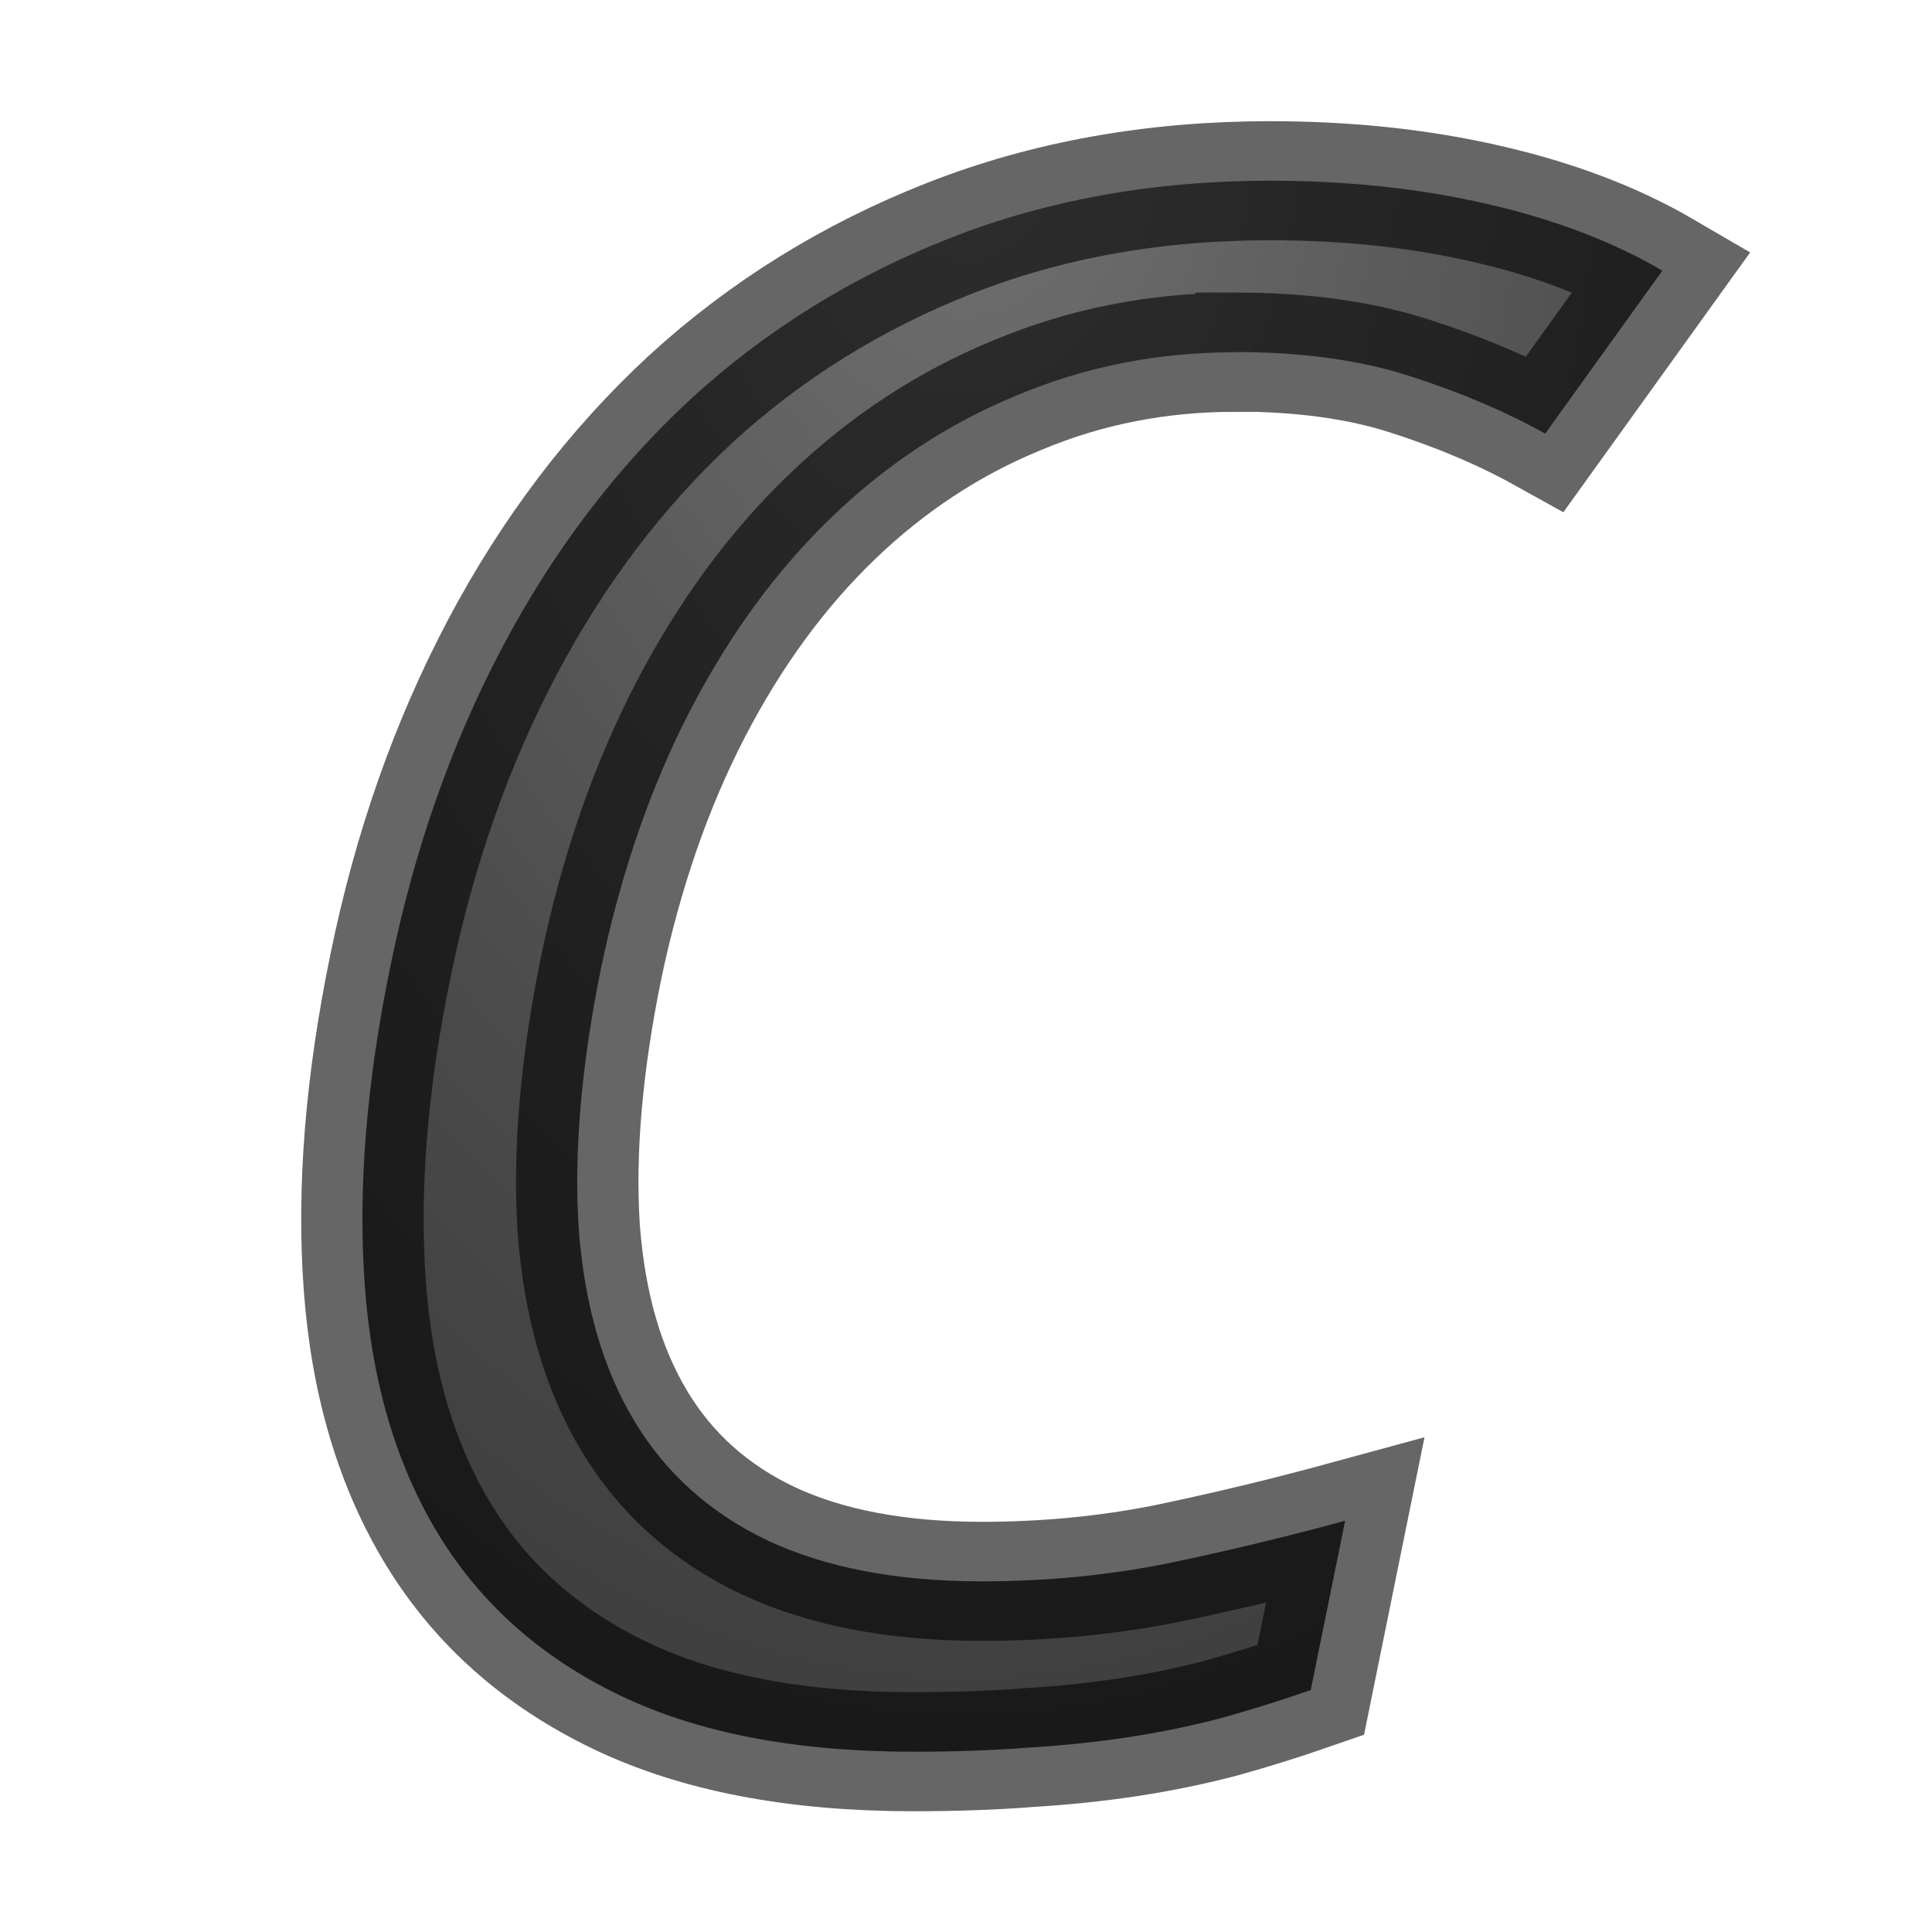
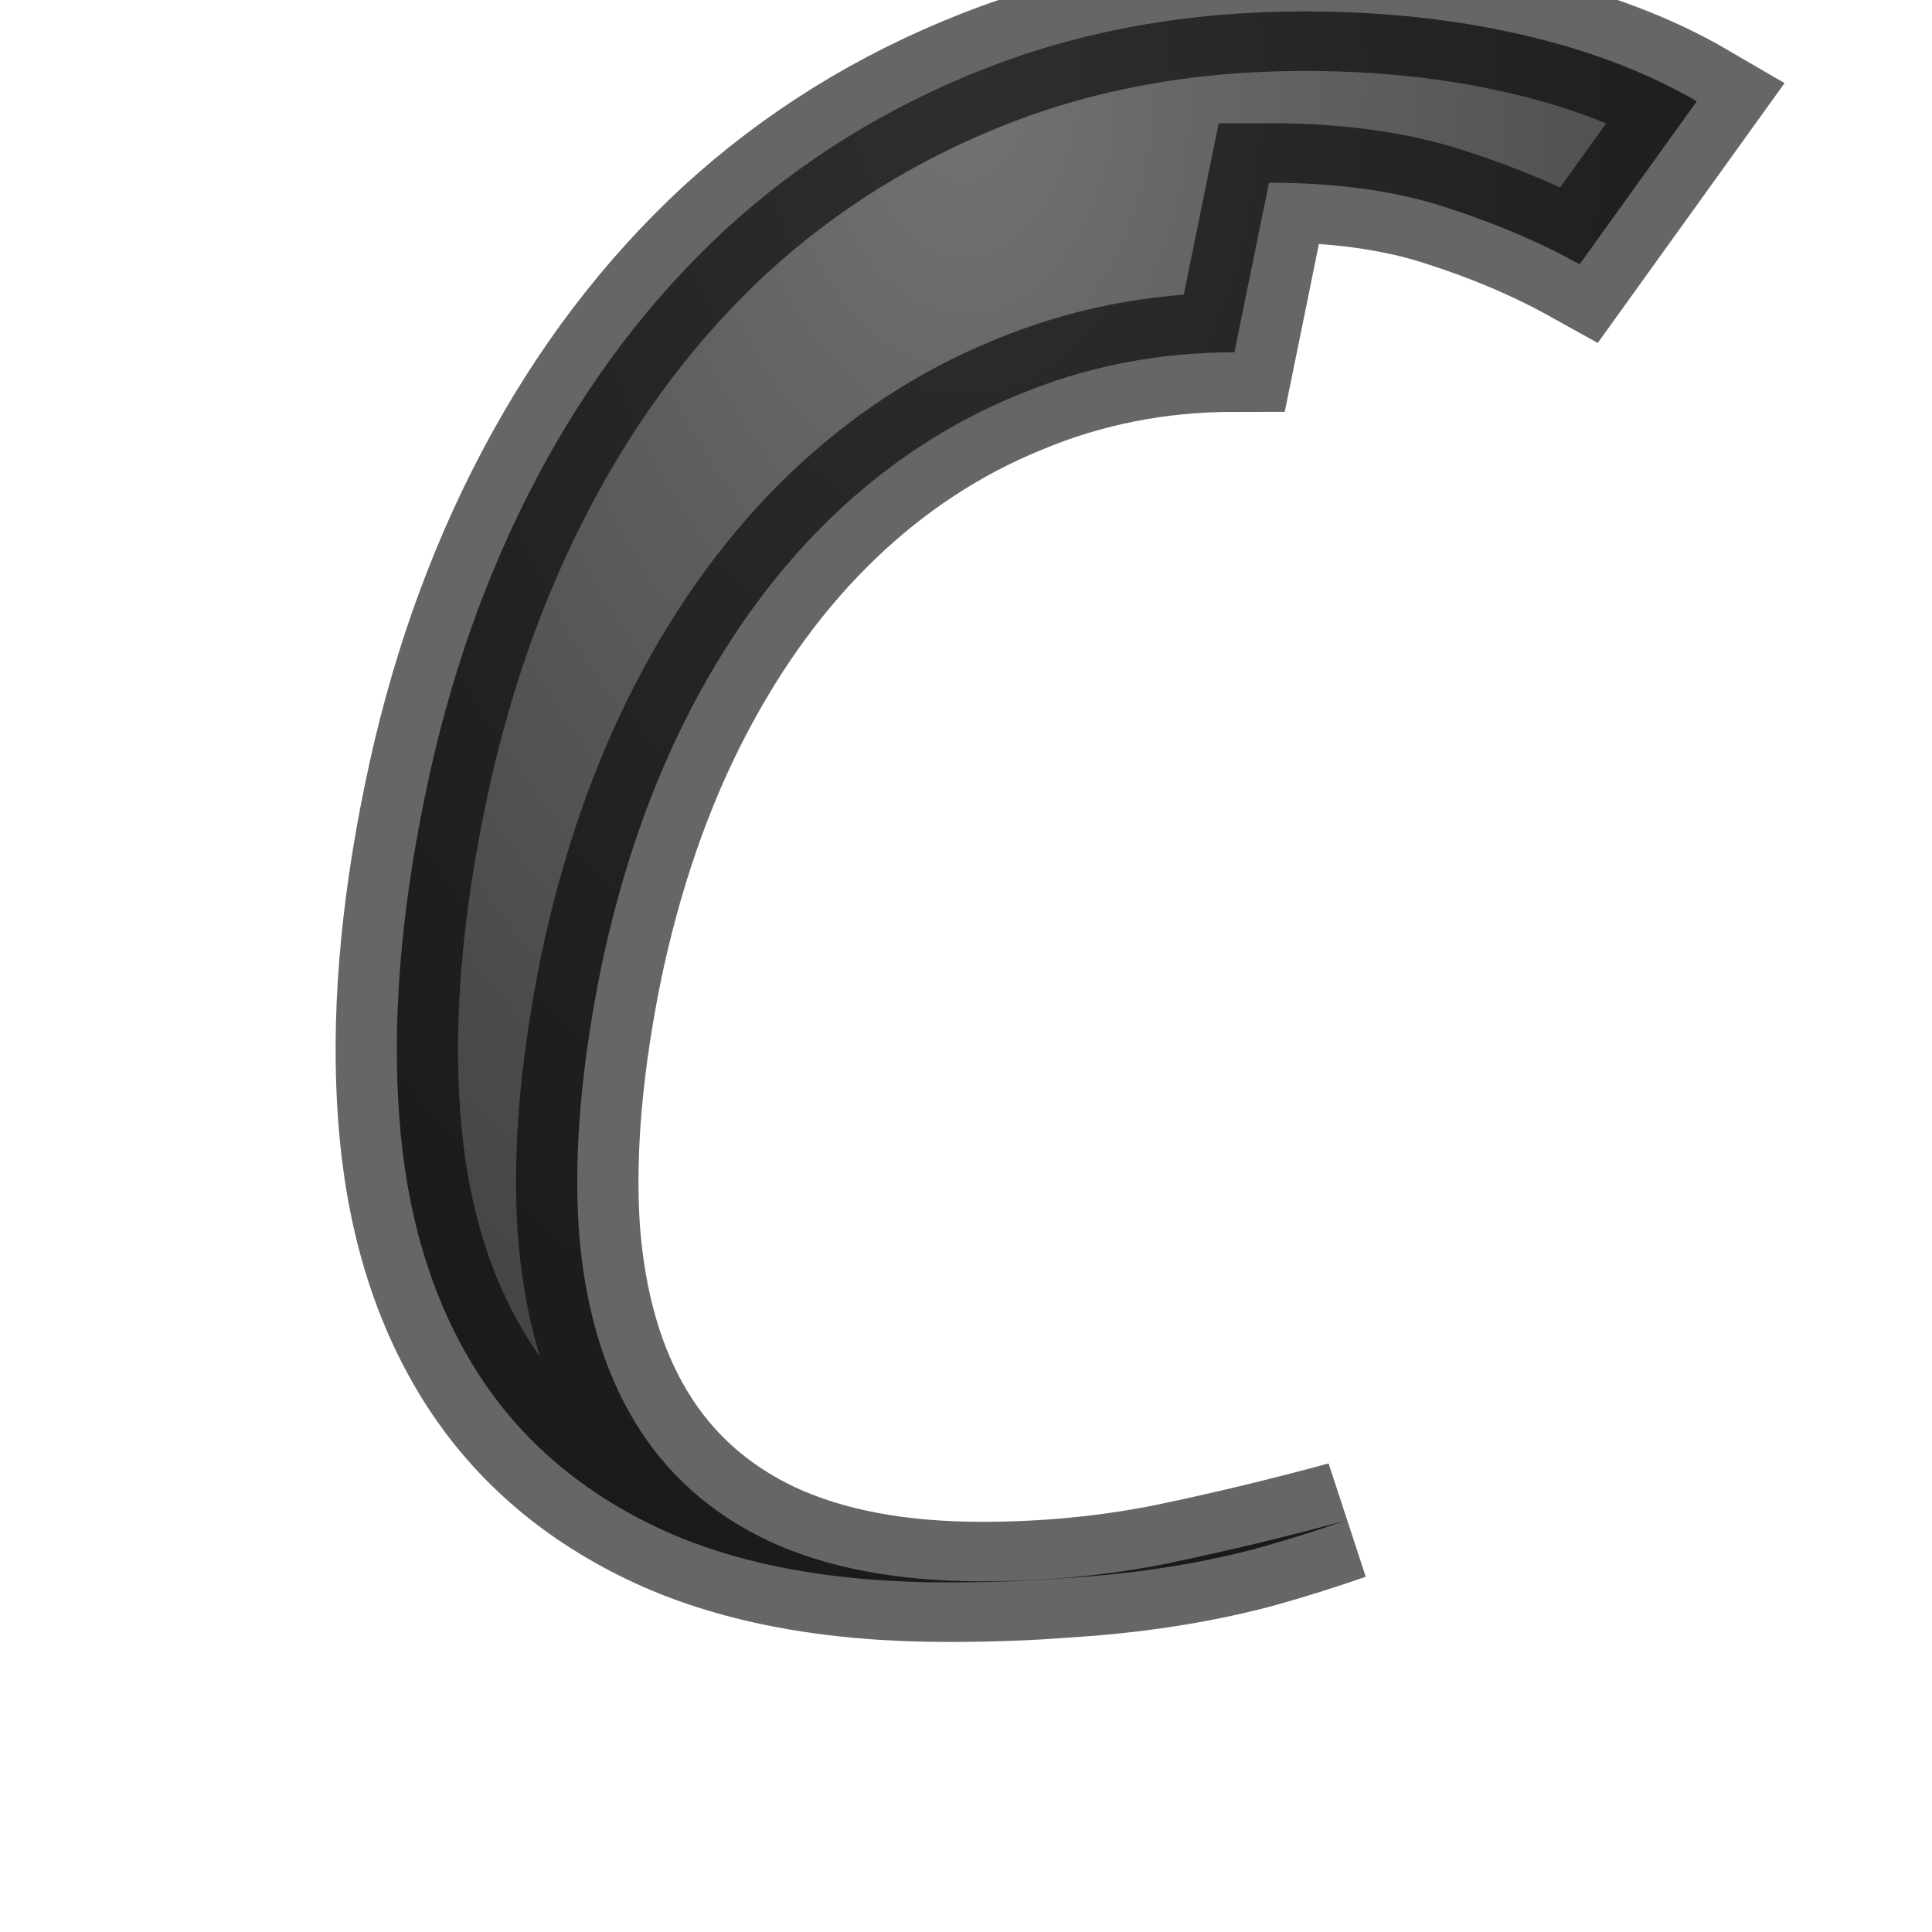
<svg xmlns="http://www.w3.org/2000/svg" viewBox="0 0 16 16">
  <radialGradient id="a" cx="8.183" cy="3.816" gradientTransform="matrix(-2.431 0 0 -3.791 27.779 15.184)" gradientUnits="userSpaceOnUse" r="3.655">
    <stop offset="0" stop-color="#737373" />
    <stop offset=".262" stop-color="#636363" />
    <stop offset=".705" stop-color="#4b4b4b" />
    <stop offset="1" stop-color="#3f3f3f" />
  </radialGradient>

- /&amp;amp;gt;<path d="m10.082 2.959q-.939 0-1.773.36-.834.351-1.51 1.018-.676.667-1.159 1.624-.483.957-.729 2.16-.246 1.238-.184 2.203.07.957.456 1.615.386.658 1.089 1.001.711.342 1.747.342.781 0 1.51-.149.737-.158 1.457-.36l-.281 1.422q-.369.132-.737.237-.36.097-.746.158-.386.061-.816.088-.43.035-.948.035-1.44 0-2.397-.474-.957-.474-1.475-1.343-.518-.869-.606-2.089-.088-1.22.211-2.704.29-1.457.913-2.669.623-1.211 1.536-2.081.922-.869 2.116-1.352 1.194-.483 2.616-.483.948 0 1.765.193.825.193 1.44.562l-.957 1.369q-.492-.281-1.106-.483-.606-.202-1.431-.202z" fill="url(#a)" stroke="#000" stroke-opacity=".6" transform="scale(1.014 .986)" />
+ /&amp;amp;gt;<path d="m10.082 2.959q-.939 0-1.773.36-.834.351-1.51 1.018-.676.667-1.159 1.624-.483.957-.729 2.16-.246 1.238-.184 2.203.07.957.456 1.615.386.658 1.089 1.001.711.342 1.747.342.781 0 1.51-.149.737-.158 1.457-.36q-.369.132-.737.237-.36.097-.746.158-.386.061-.816.088-.43.035-.948.035-1.44 0-2.397-.474-.957-.474-1.475-1.343-.518-.869-.606-2.089-.088-1.22.211-2.704.29-1.457.913-2.669.623-1.211 1.536-2.081.922-.869 2.116-1.352 1.194-.483 2.616-.483.948 0 1.765.193.825.193 1.44.562l-.957 1.369q-.492-.281-1.106-.483-.606-.202-1.431-.202z" fill="url(#a)" stroke="#000" stroke-opacity=".6" transform="scale(1.014 .986)" />
</svg>